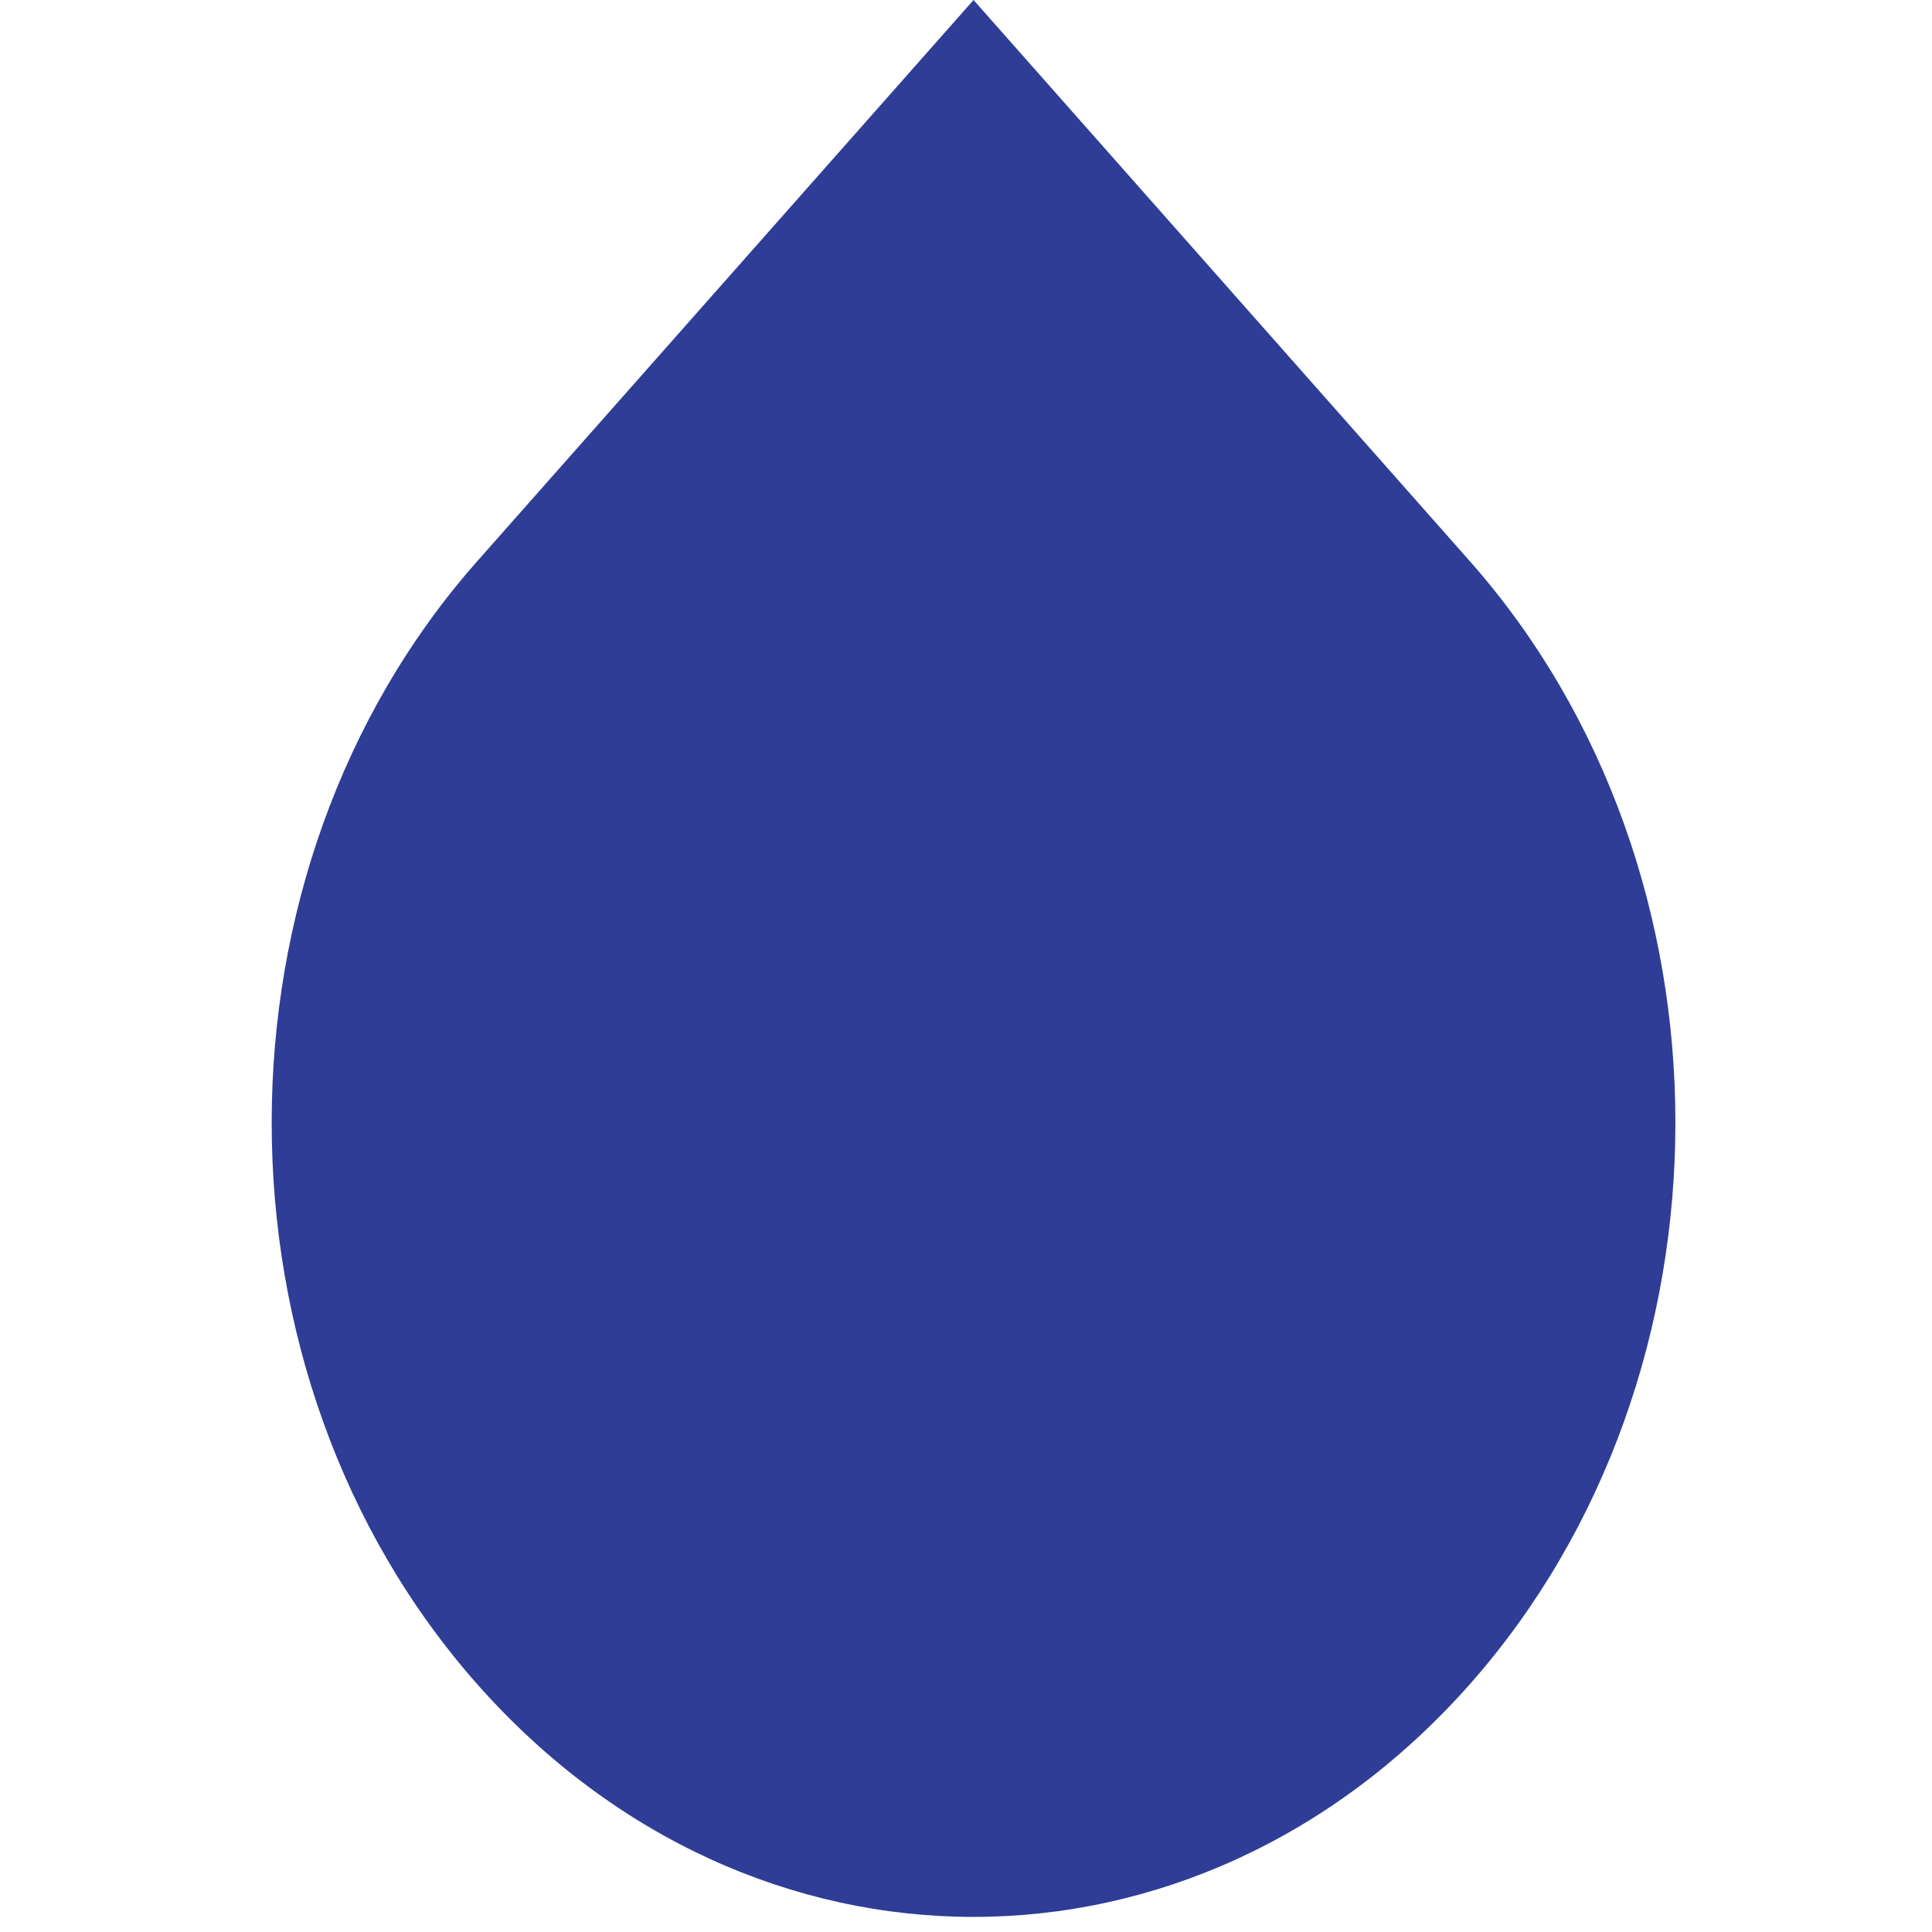
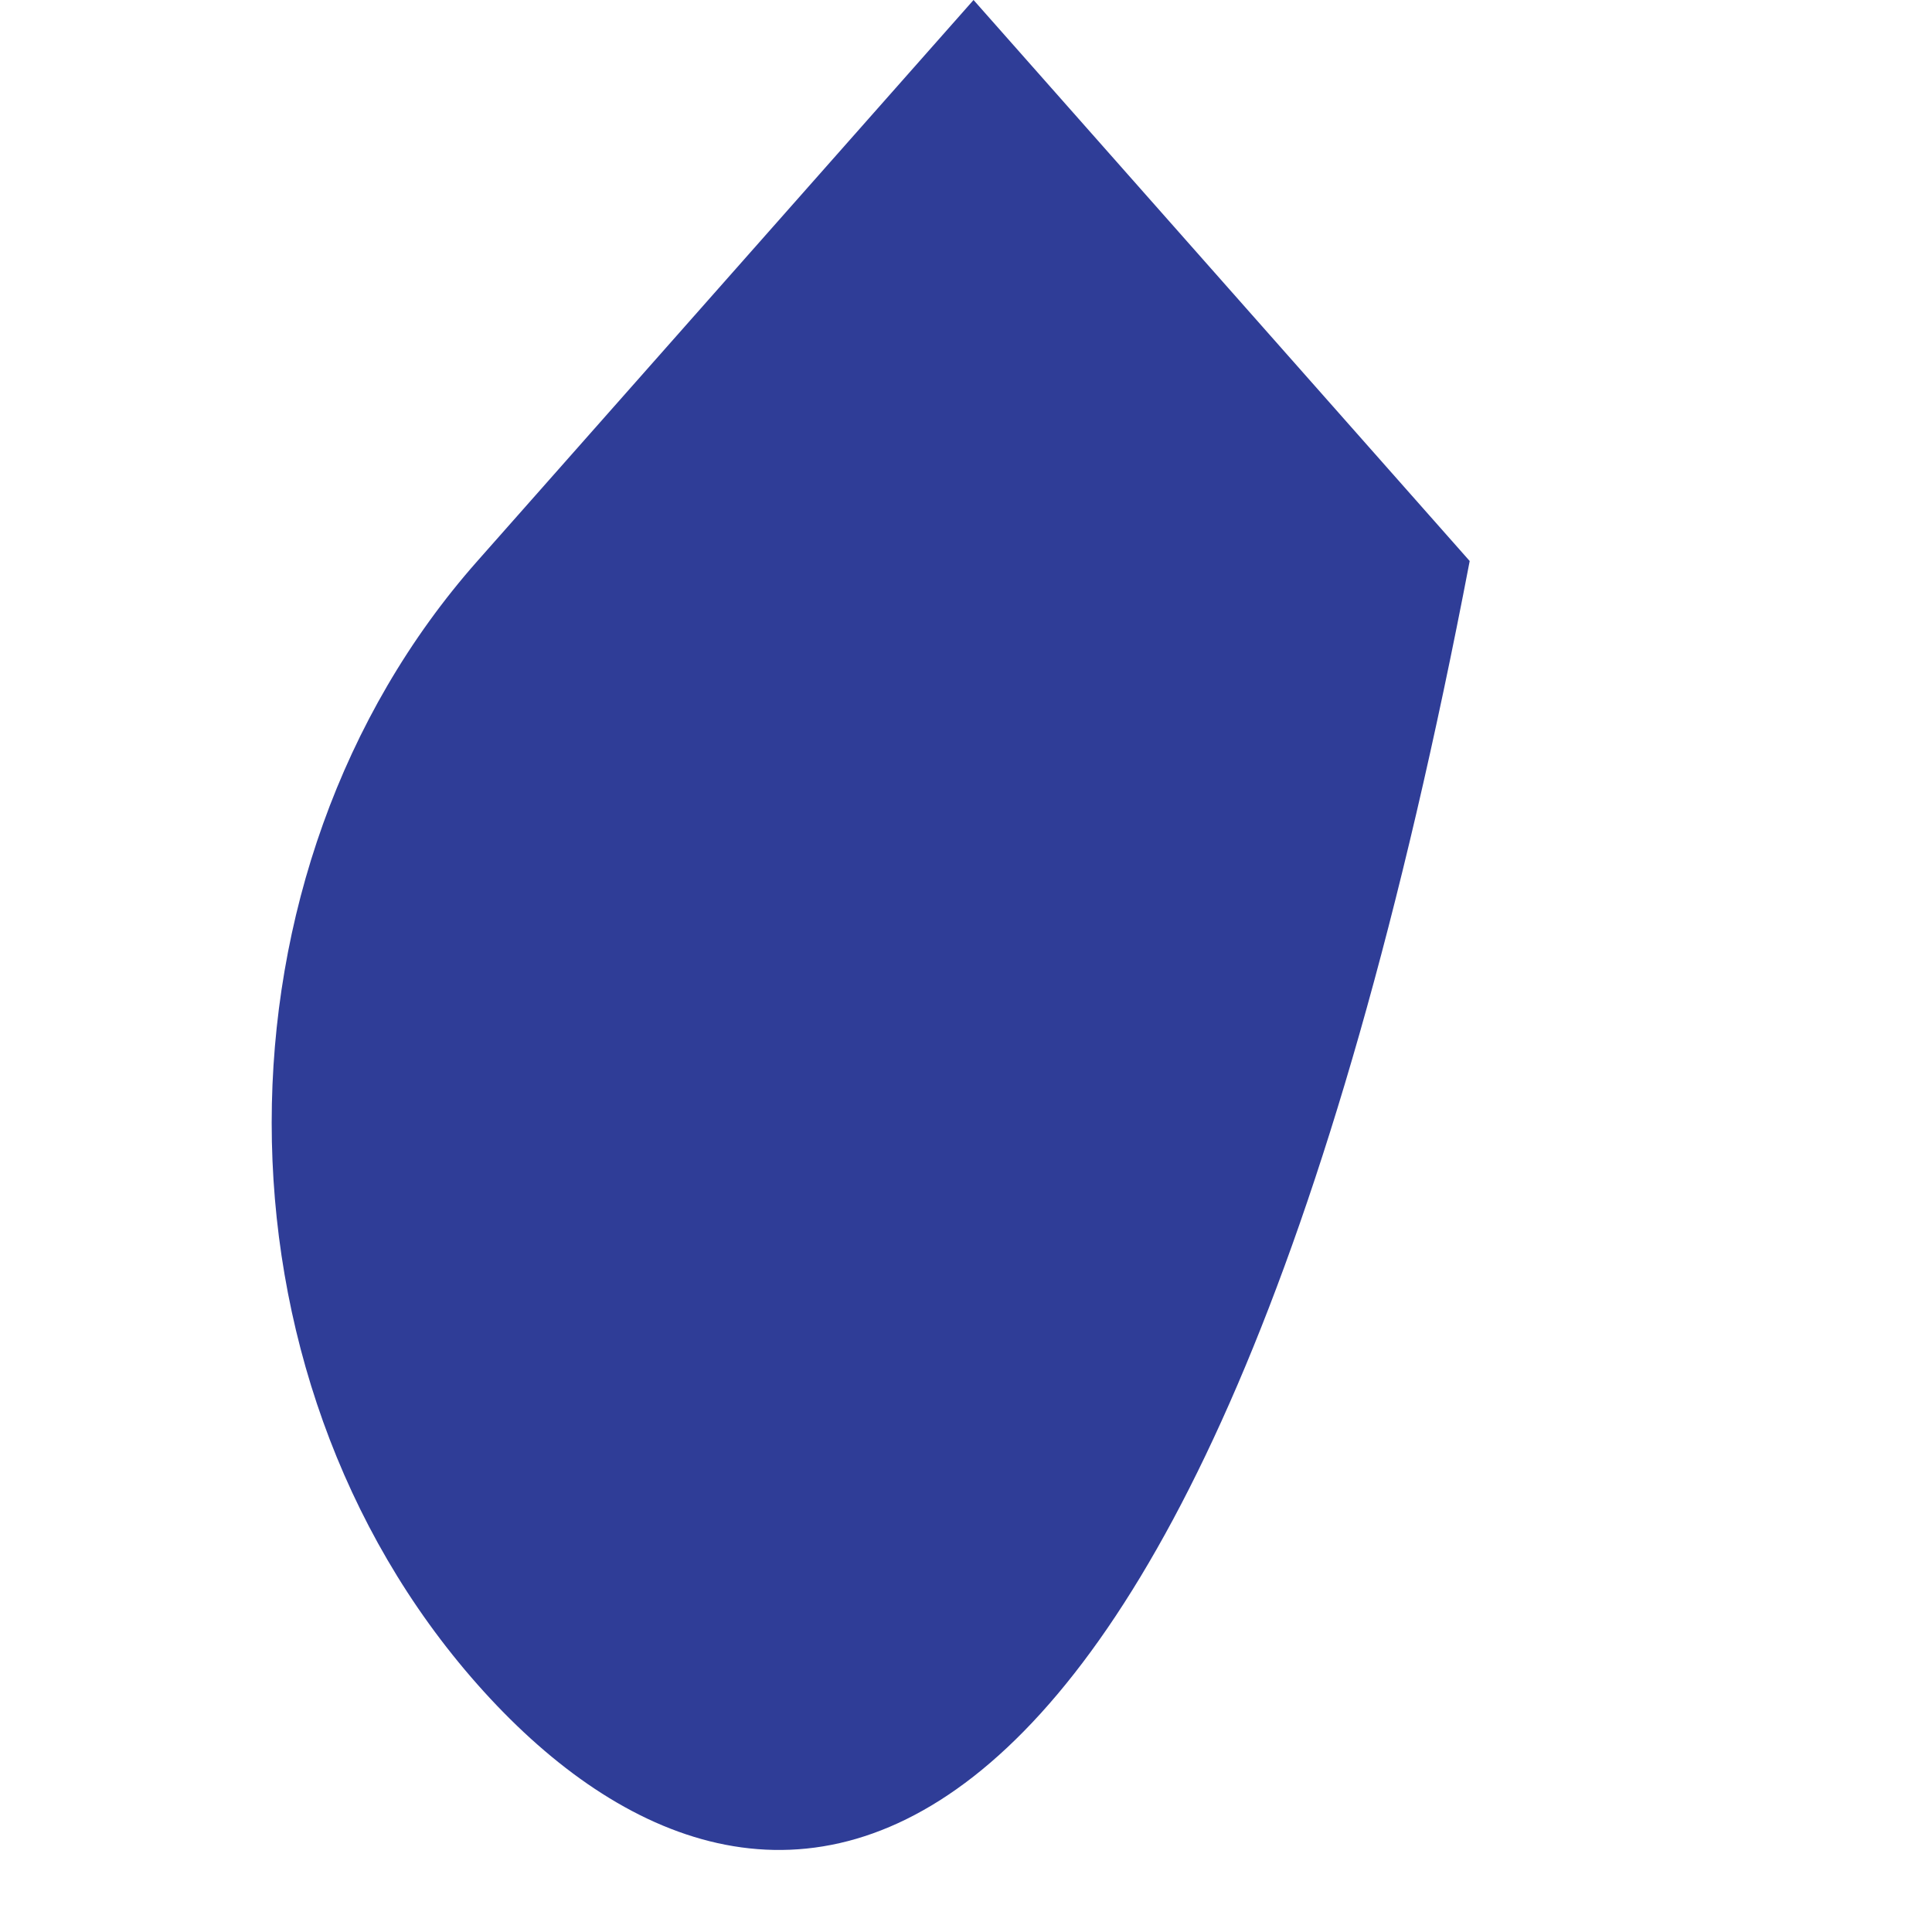
<svg xmlns="http://www.w3.org/2000/svg" width="128" height="128" viewBox="0 0 128 128" fill="none">
-   <path d="M31.629 37.169L64.5 0L97.371 37.169C115.543 57.709 115.543 91.054 97.371 111.595C79.198 132.135 49.802 132.135 31.629 111.595C13.457 91.054 13.457 57.709 31.629 37.169Z" fill="#2F3D97" />
+   <path d="M31.629 37.169L64.5 0L97.371 37.169C79.198 132.135 49.802 132.135 31.629 111.595C13.457 91.054 13.457 57.709 31.629 37.169Z" fill="#2F3D97" />
</svg>